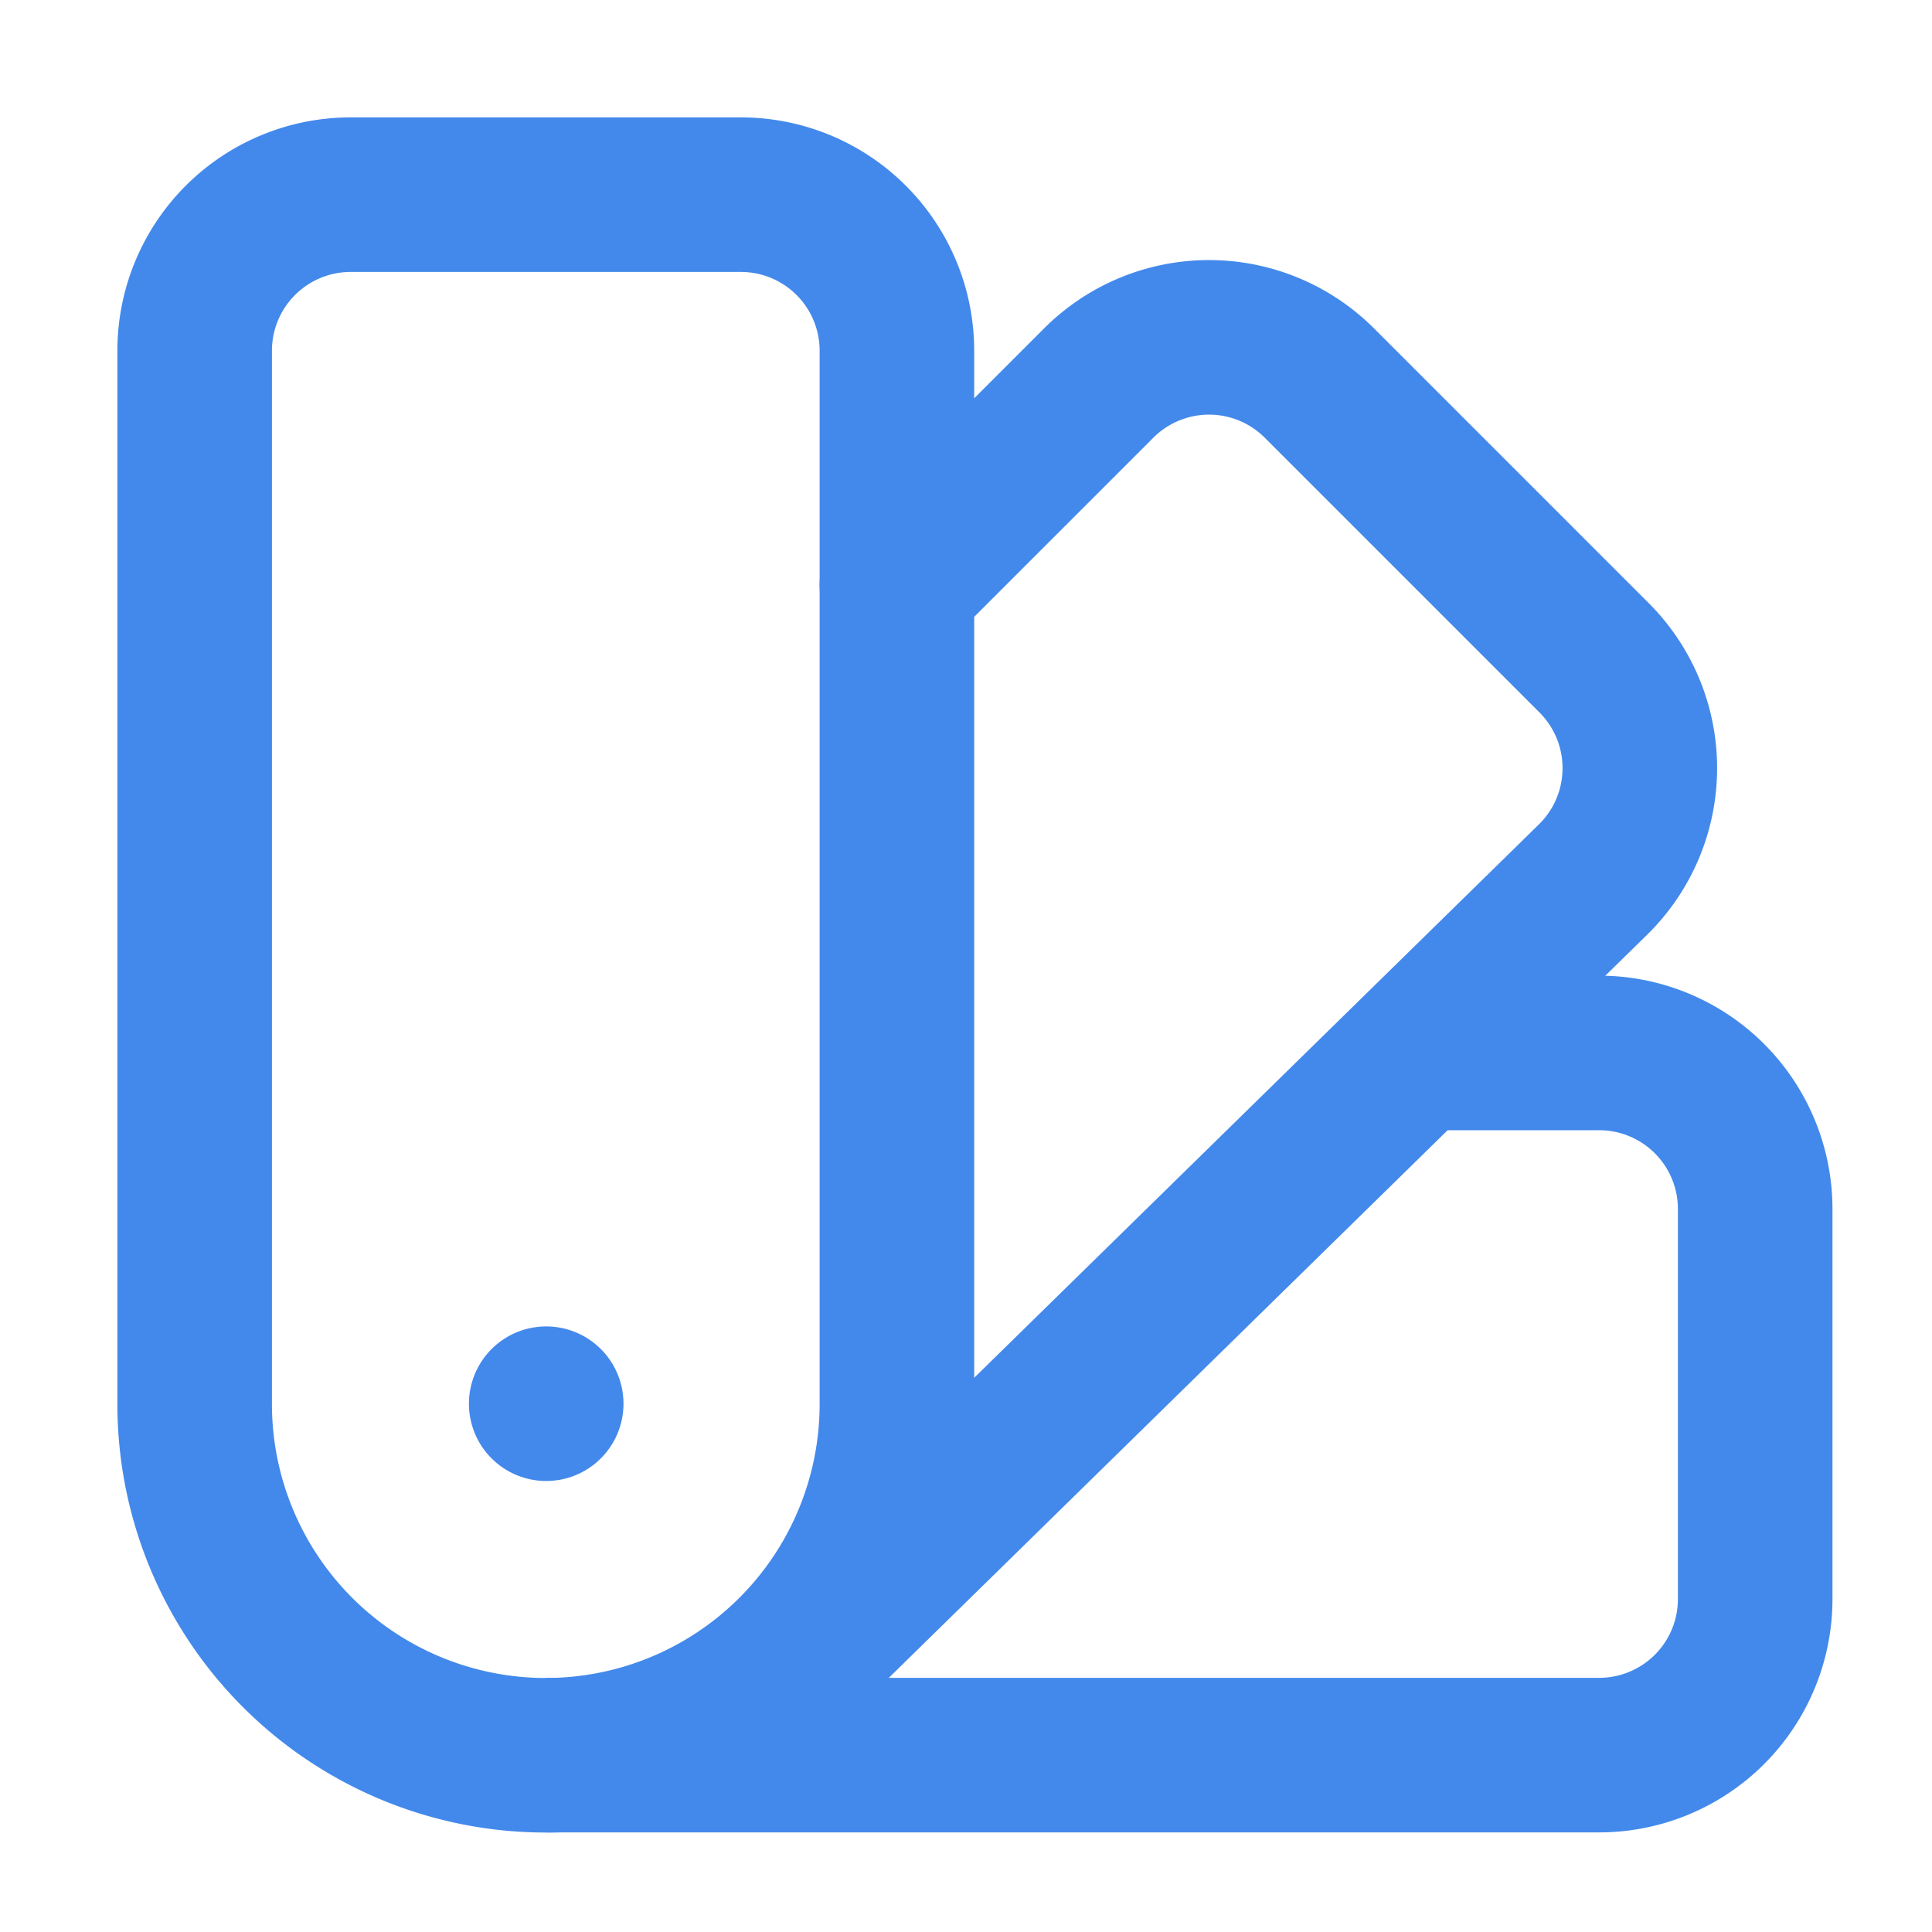
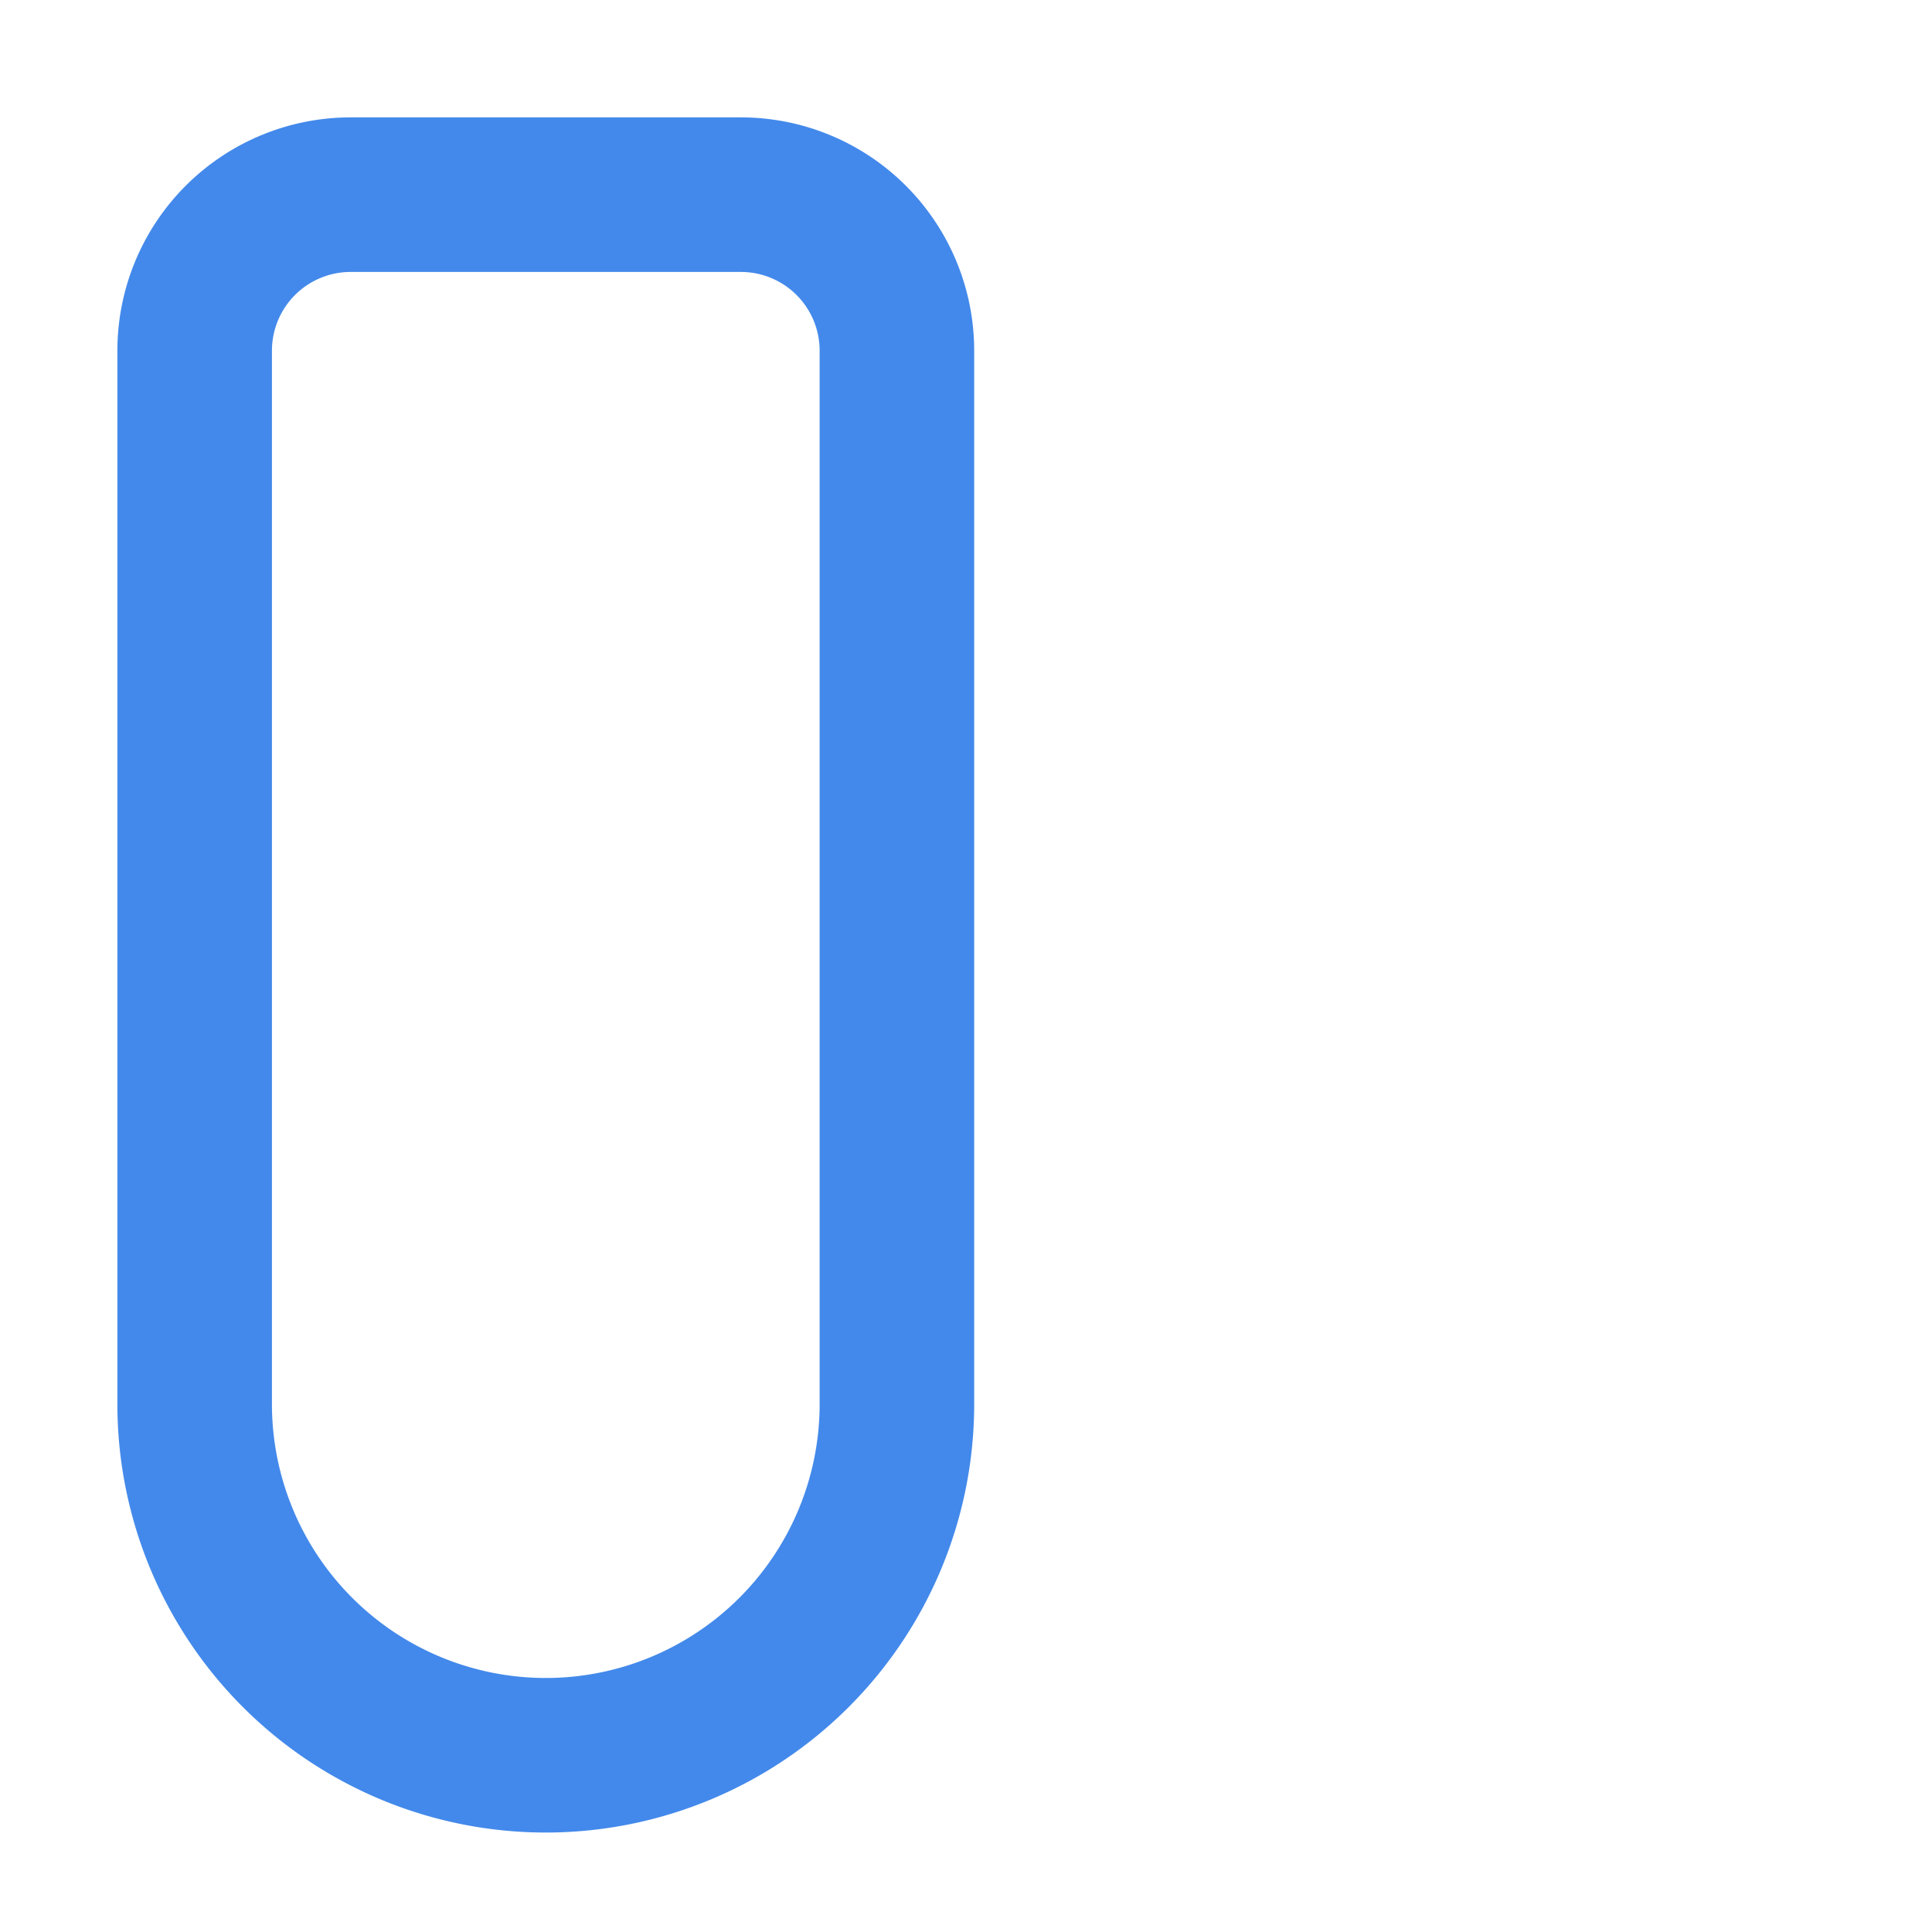
<svg xmlns="http://www.w3.org/2000/svg" id="Icons_-_Line_-_Technology" data-name="Icons - Line - Technology" width="25" height="25" viewBox="0 0 25 25">
  <g id="Rectangle_4" data-name="Rectangle 4" fill="none" stroke="#4389eb" stroke-width="1" opacity="0">
    <rect width="25" height="25" stroke="none" />
-     <rect x="0.5" y="0.5" width="24" height="24" fill="none" />
  </g>
  <g id="Color_Palette" data-name="Color Palette" transform="translate(2.519 2.519)">
-     <path id="Path_488" data-name="Path 488" d="M11.01,7.031,13.621,4.42a2.019,2.019,0,0,1,2.856,0l3.555,3.555a2.019,2.019,0,0,1-.015,2.87L10,20.661" transform="translate(-1.923 -1.982)" fill="none" stroke="#4389eb" stroke-linecap="round" stroke-linejoin="round" stroke-width="2" />
    <path id="Path_489" data-name="Path 489" d="M2,4.019A2.019,2.019,0,0,1,4.019,2H9.068a2.019,2.019,0,0,1,2.019,2.019V17.65a4.544,4.544,0,0,1-4.544,4.544h0A4.544,4.544,0,0,1,2,17.65Z" transform="translate(-2 -2)" fill="none" stroke="#4389eb" stroke-width="2" />
-     <path id="Path_490" data-name="Path 490" d="M18.111,13h2.019a2.019,2.019,0,0,1,2.019,2.019v5.048a2.019,2.019,0,0,1-2.019,2.019H6.5" transform="translate(-1.956 -1.894)" fill="none" stroke="#4389eb" stroke-width="2" />
-     <path id="Path_491" data-name="Path 491" d="M7.01,17.5a.5.5,0,1,1-.5-.5A.5.5,0,0,1,7.01,17.5Z" transform="translate(-1.961 -1.855)" fill="none" stroke="#4389eb" stroke-width="1" />
  </g>
</svg>